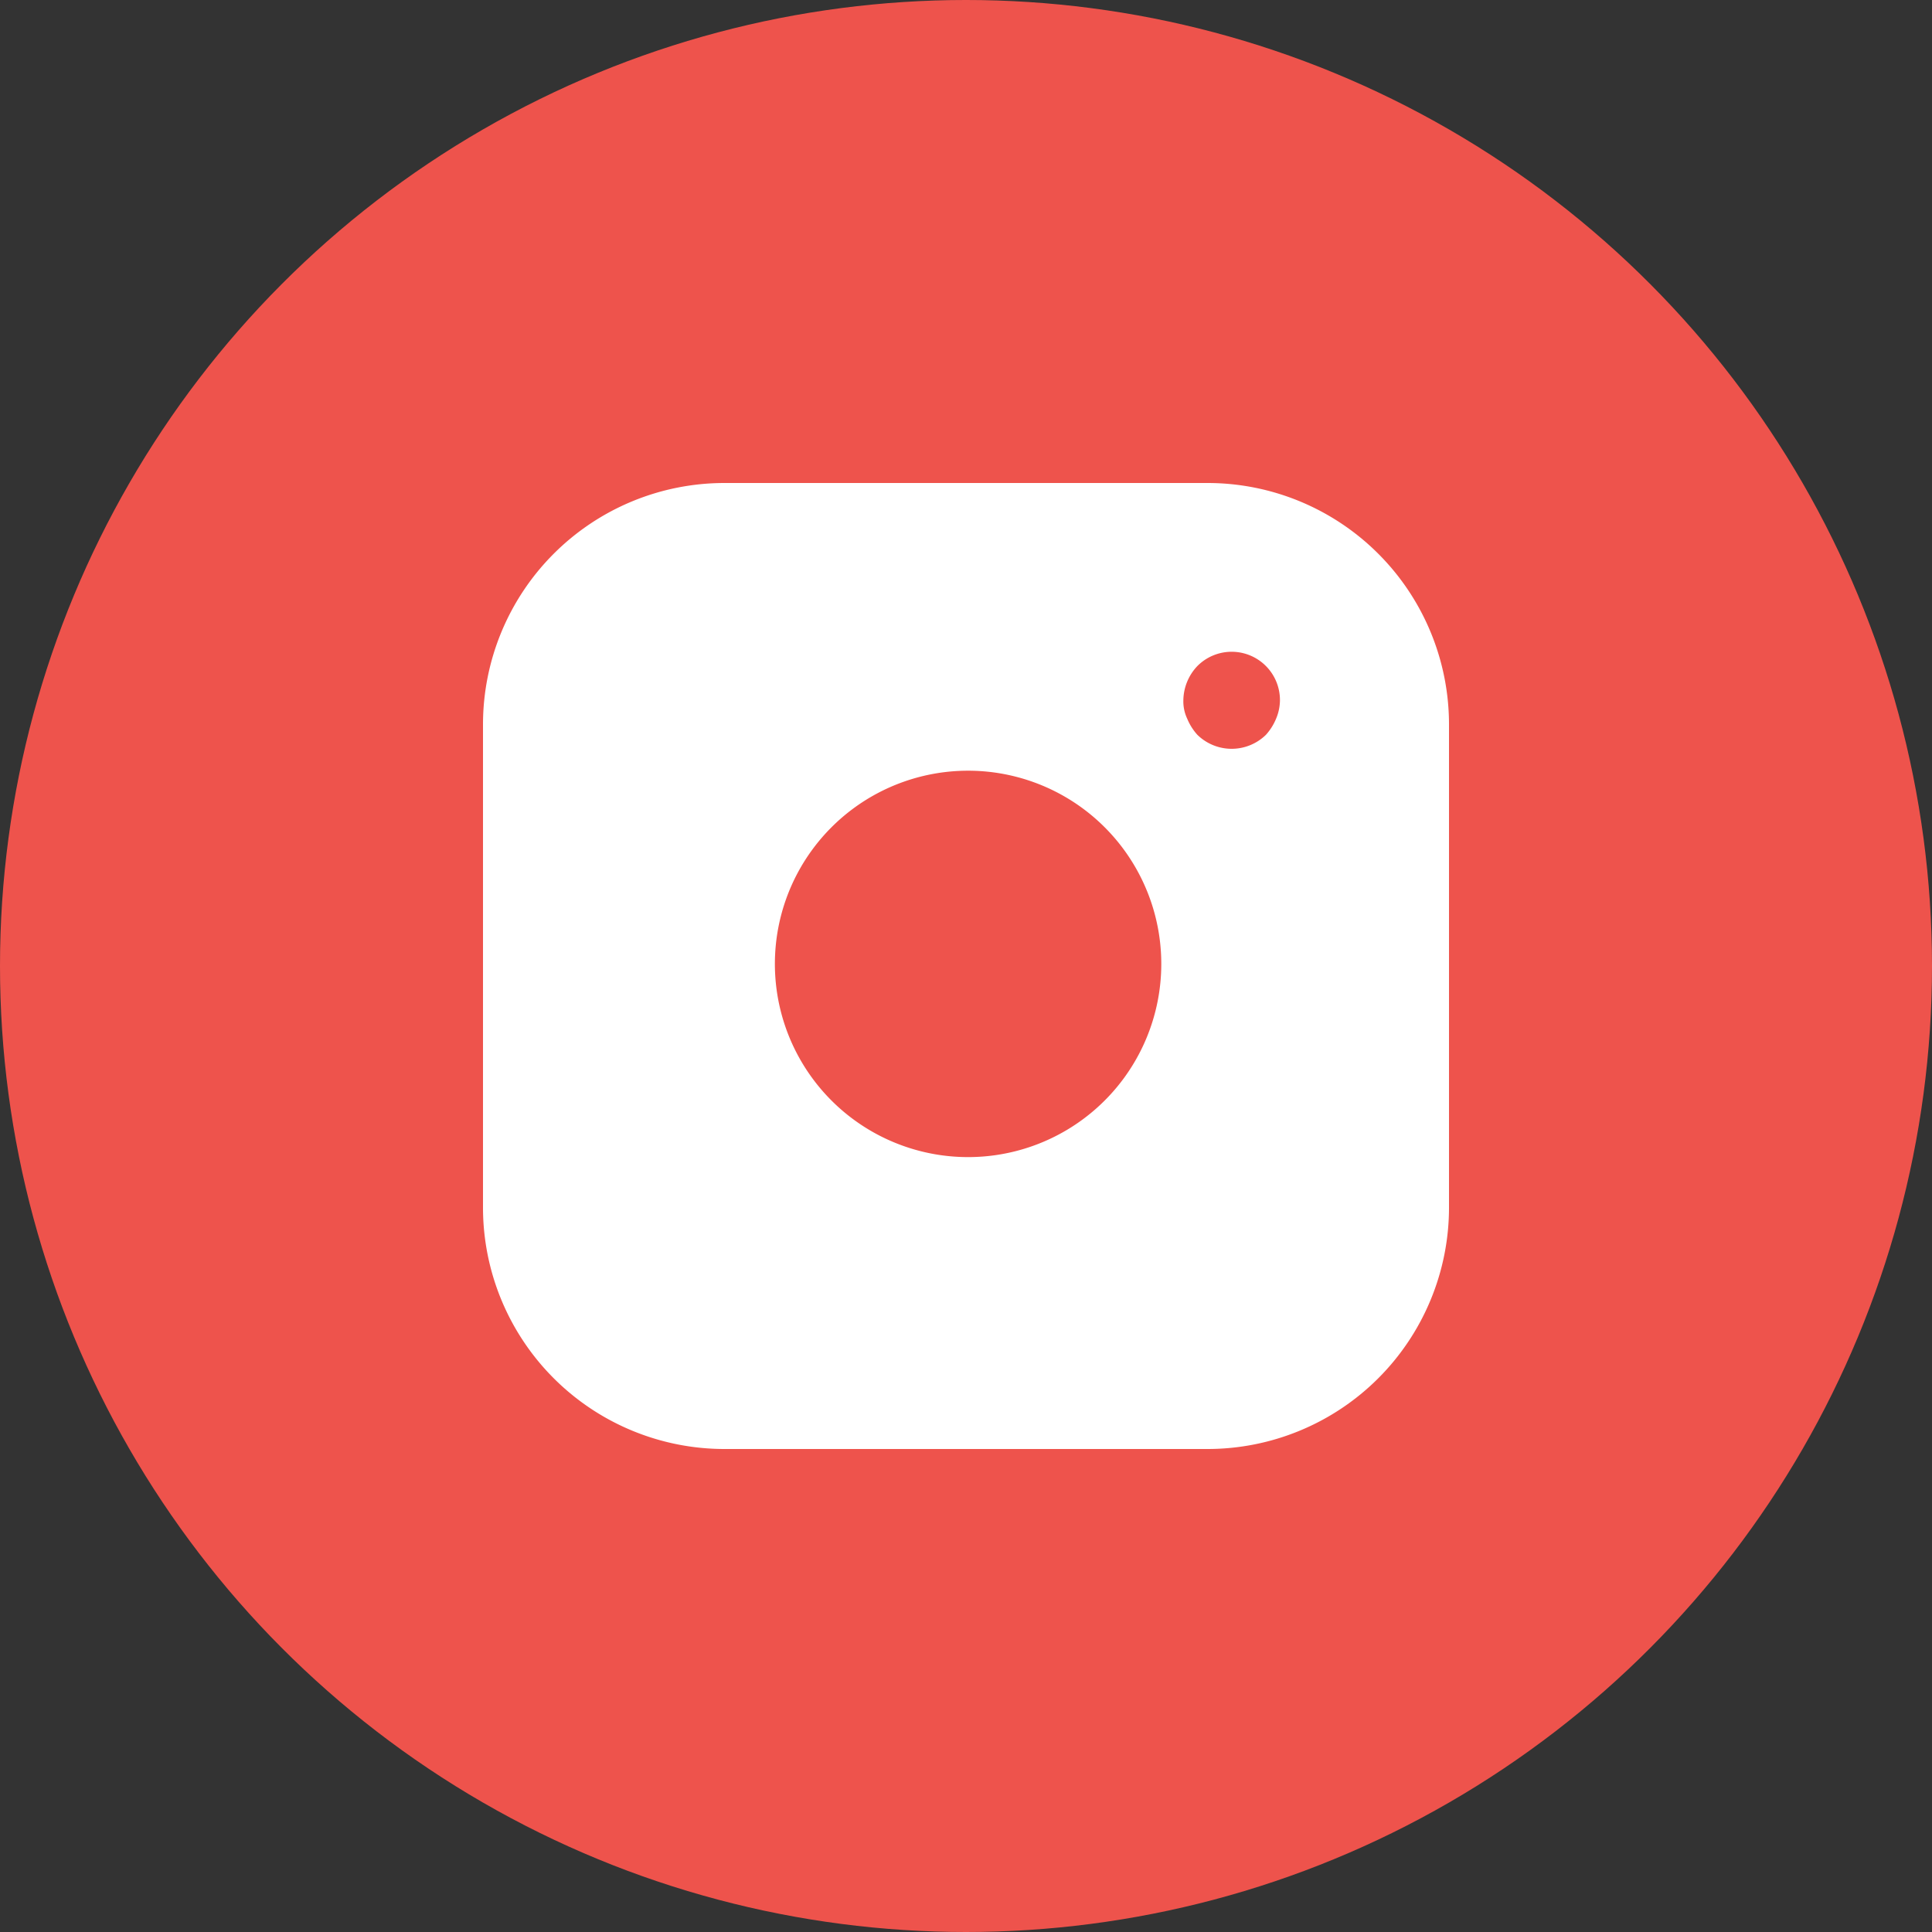
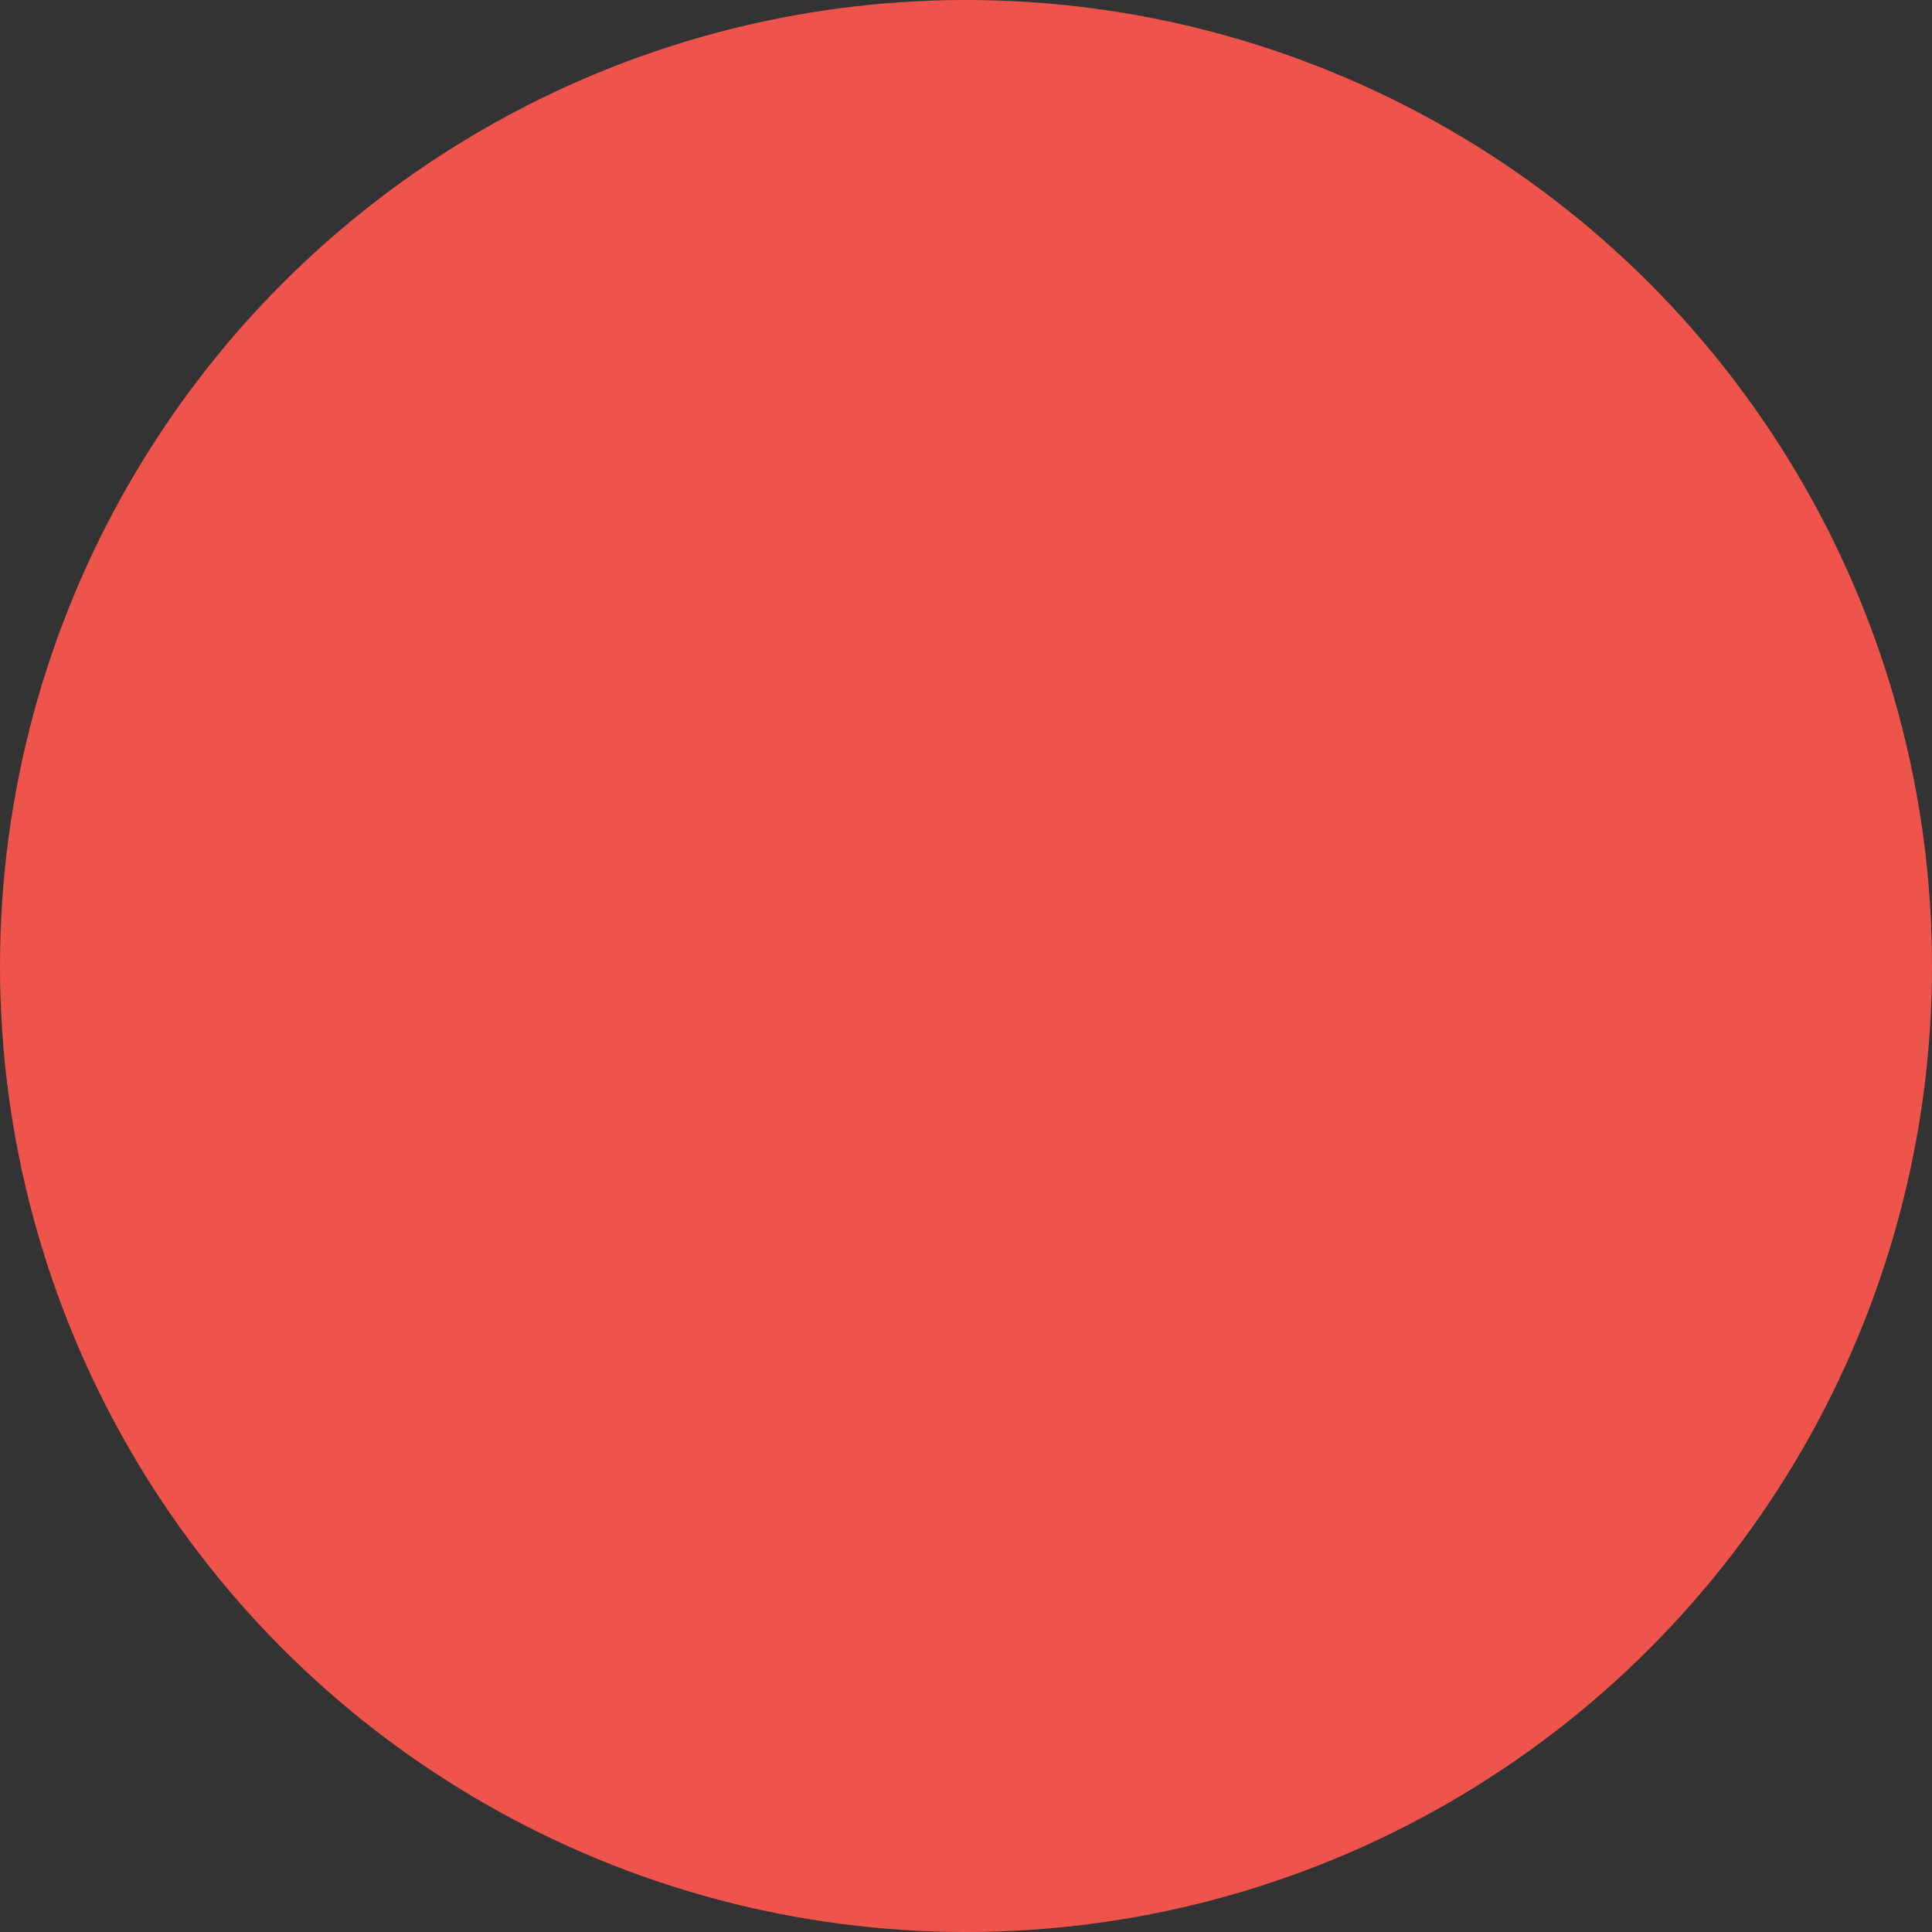
<svg xmlns="http://www.w3.org/2000/svg" width="36" height="36" viewBox="0 0 36 36">
  <rect x="0" y="0" width="36" height="36" fill="#333333" stroke="none" />
  <defs>
    <style>.a{fill:#ee534c;}.b{fill:#fff;}</style>
  </defs>
  <circle class="a" cx="18" cy="18" r="18" />
-   <path class="b" d="M13.5,0h-9A4.5,4.5,0,0,0,0,4.5v9A4.5,4.5,0,0,0,4.5,18h9A4.5,4.5,0,0,0,18,13.5v-9A4.5,4.5,0,0,0,13.5,0M9.567,12.522A3.6,3.6,0,1,1,12.6,8.433a3.6,3.6,0,0,1-3.033,4.089m5.211-8.13a1.039,1.039,0,0,1-.189.3.913.913,0,0,1-1.278,0,1.039,1.039,0,0,1-.189-.3.755.755,0,0,1-.072-.342.942.942,0,0,1,.261-.639.9.9,0,0,1,1.539.639.9.9,0,0,1-.072.342" transform="translate(9 9)" />
</svg>